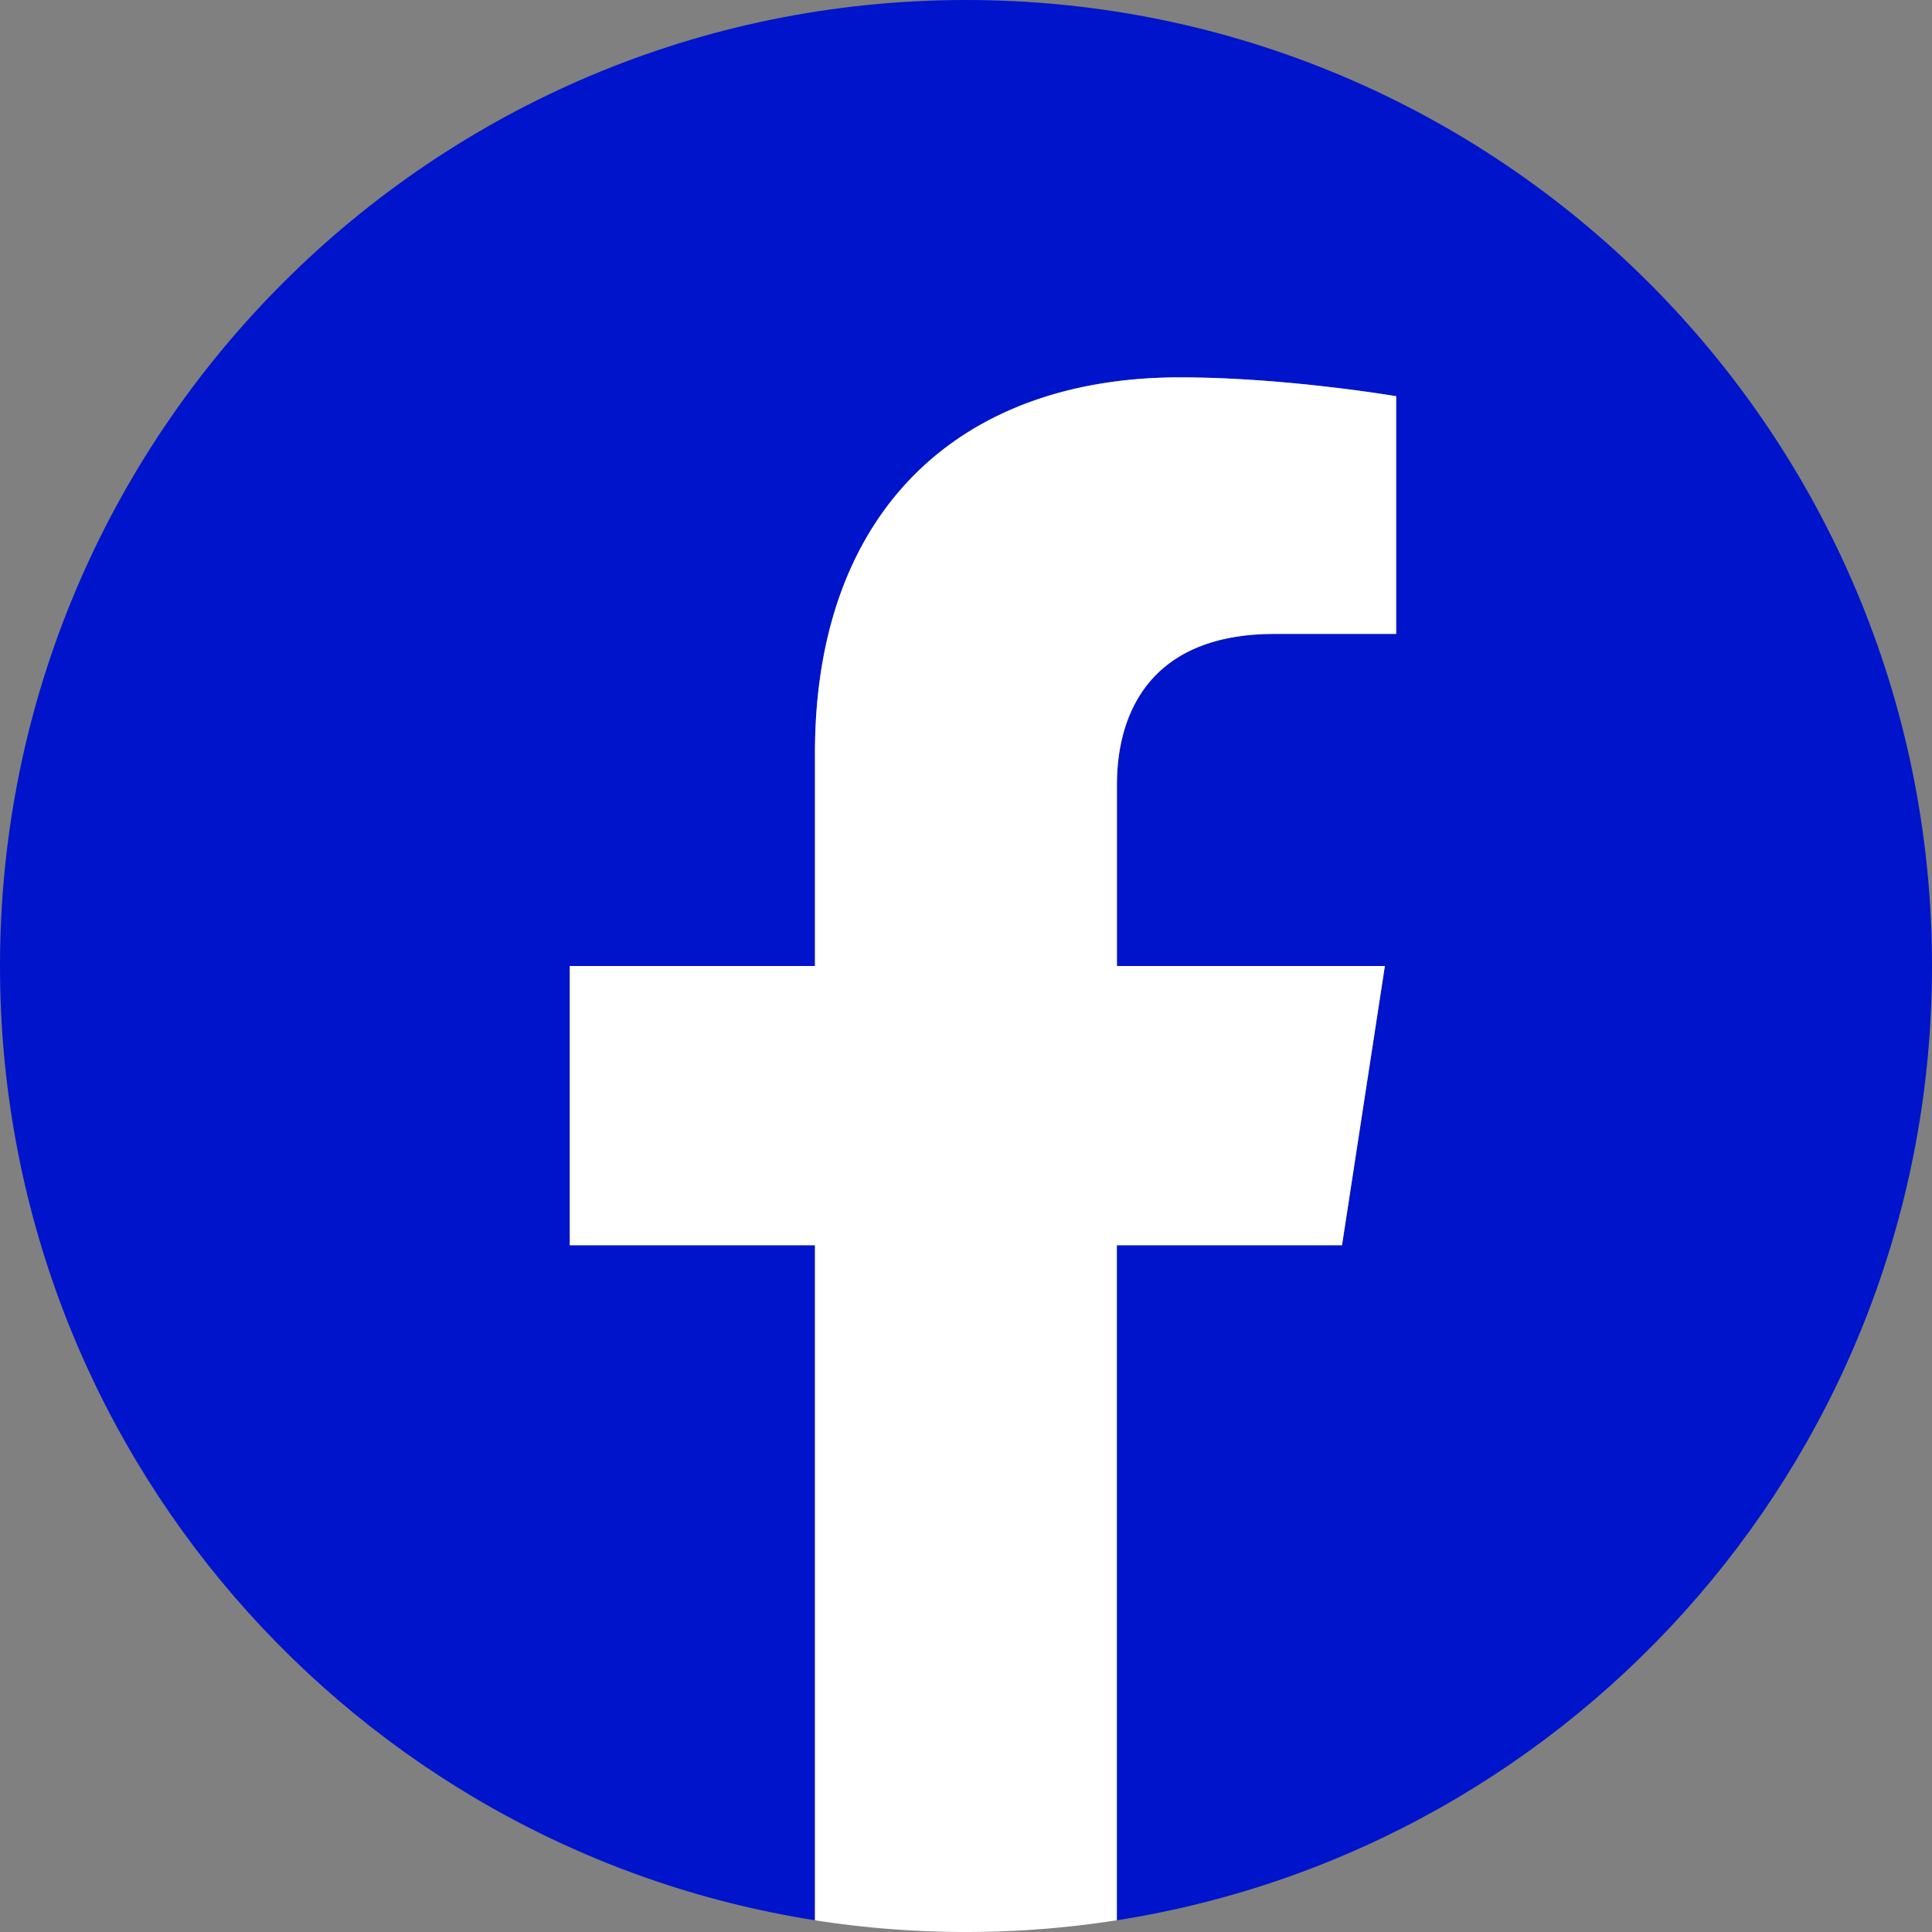
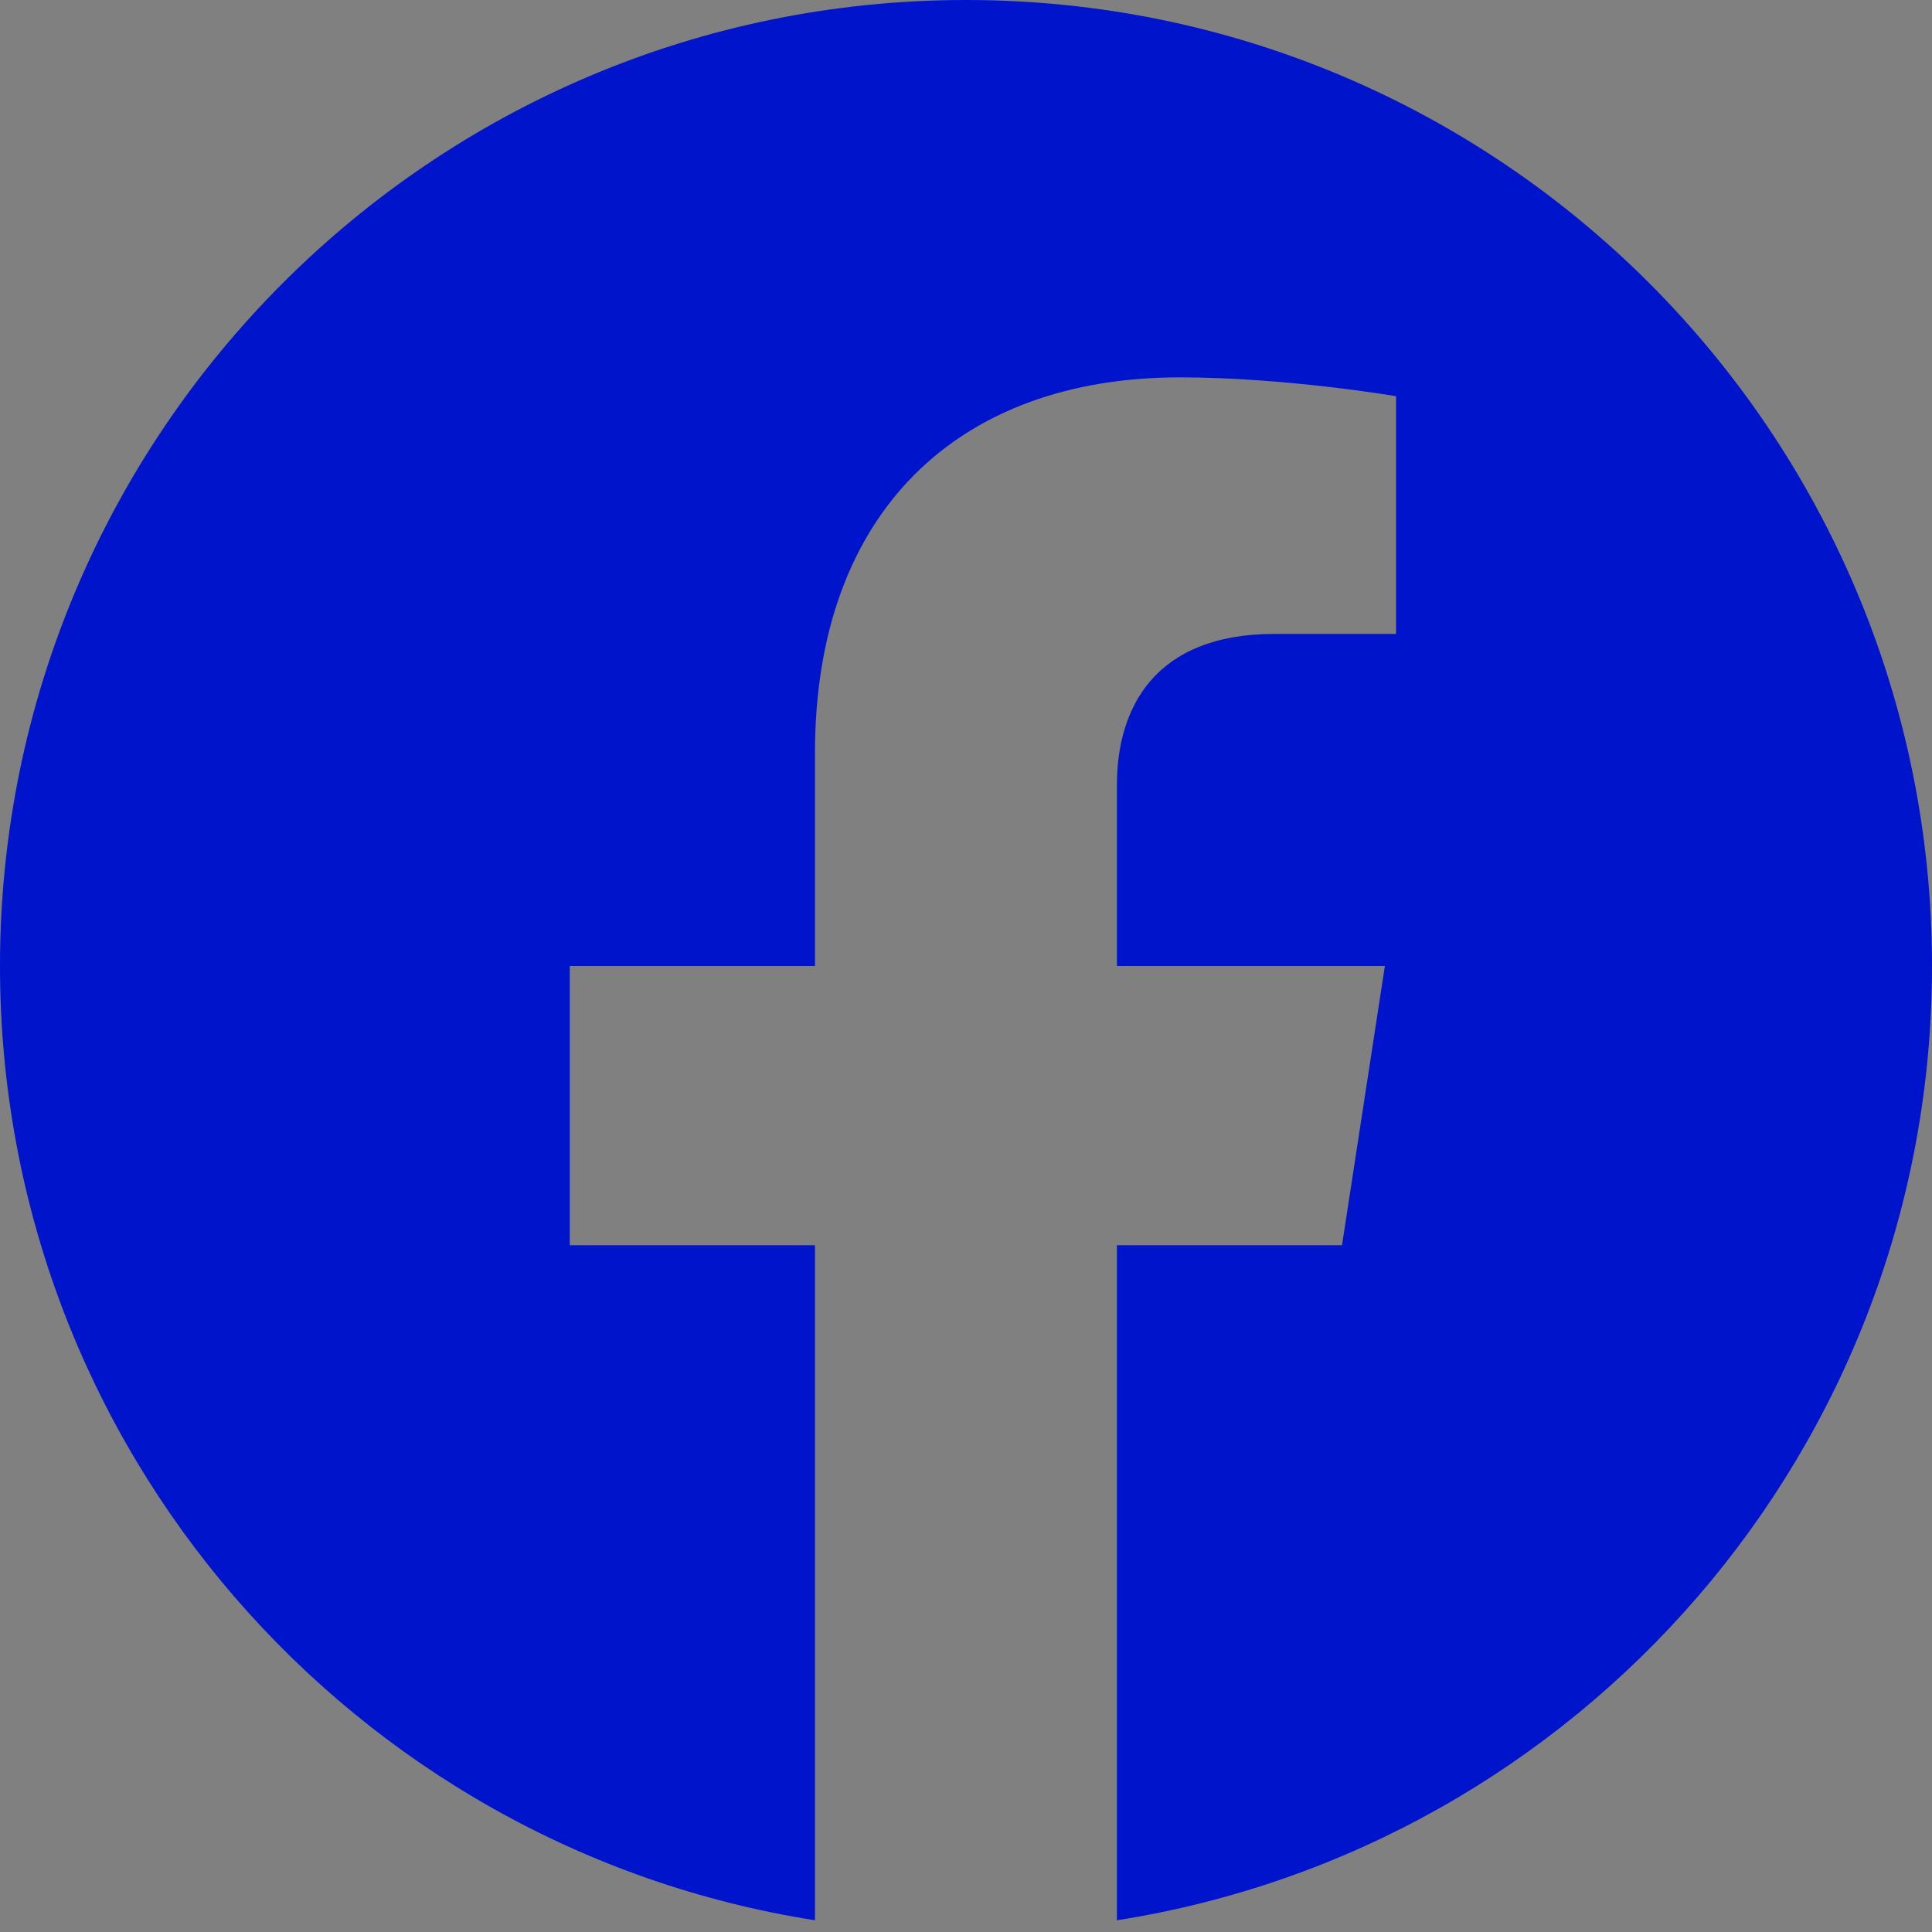
<svg xmlns="http://www.w3.org/2000/svg" id="Camada_1" data-name="Camada 1" viewBox="0 0 502.2 502.2">
  <rect x="0" y="0" width="502.2" height="502.2" fill="#808080" stroke="none" />
  <defs>
    <style>.cls-1{fill:#0014cb;}.cls-2{fill:#fff;}</style>
  </defs>
  <path class="cls-1" d="M507.36,256.26c0-138.68-112.42-251.1-251.1-251.1S5.16,117.58,5.16,256.26C5.16,381.59,97,485.47,217,504.31V328.84H153.27V256.26H217V200.94c0-62.93,37.48-97.69,94.84-97.69,27.47,0,56.21,4.9,56.21,4.9v61.79H336.41c-31.19,0-40.92,19.36-40.92,39.22v47.1h69.65L354,328.84H295.49V504.31C415.54,485.47,507.36,381.59,507.36,256.26Z" transform="translate(-5.16 -5.16)" />
-   <path class="cls-2" d="M354,328.84l11.14-72.58H295.49v-47.1c0-19.86,9.73-39.22,40.92-39.22h31.67V108.15s-28.74-4.9-56.21-4.9C254.51,103.25,217,138,217,200.94v55.32H153.27v72.58H217V504.31a253.82,253.82,0,0,0,78.46,0V328.84Z" transform="translate(-5.16 -5.16)" />
</svg>